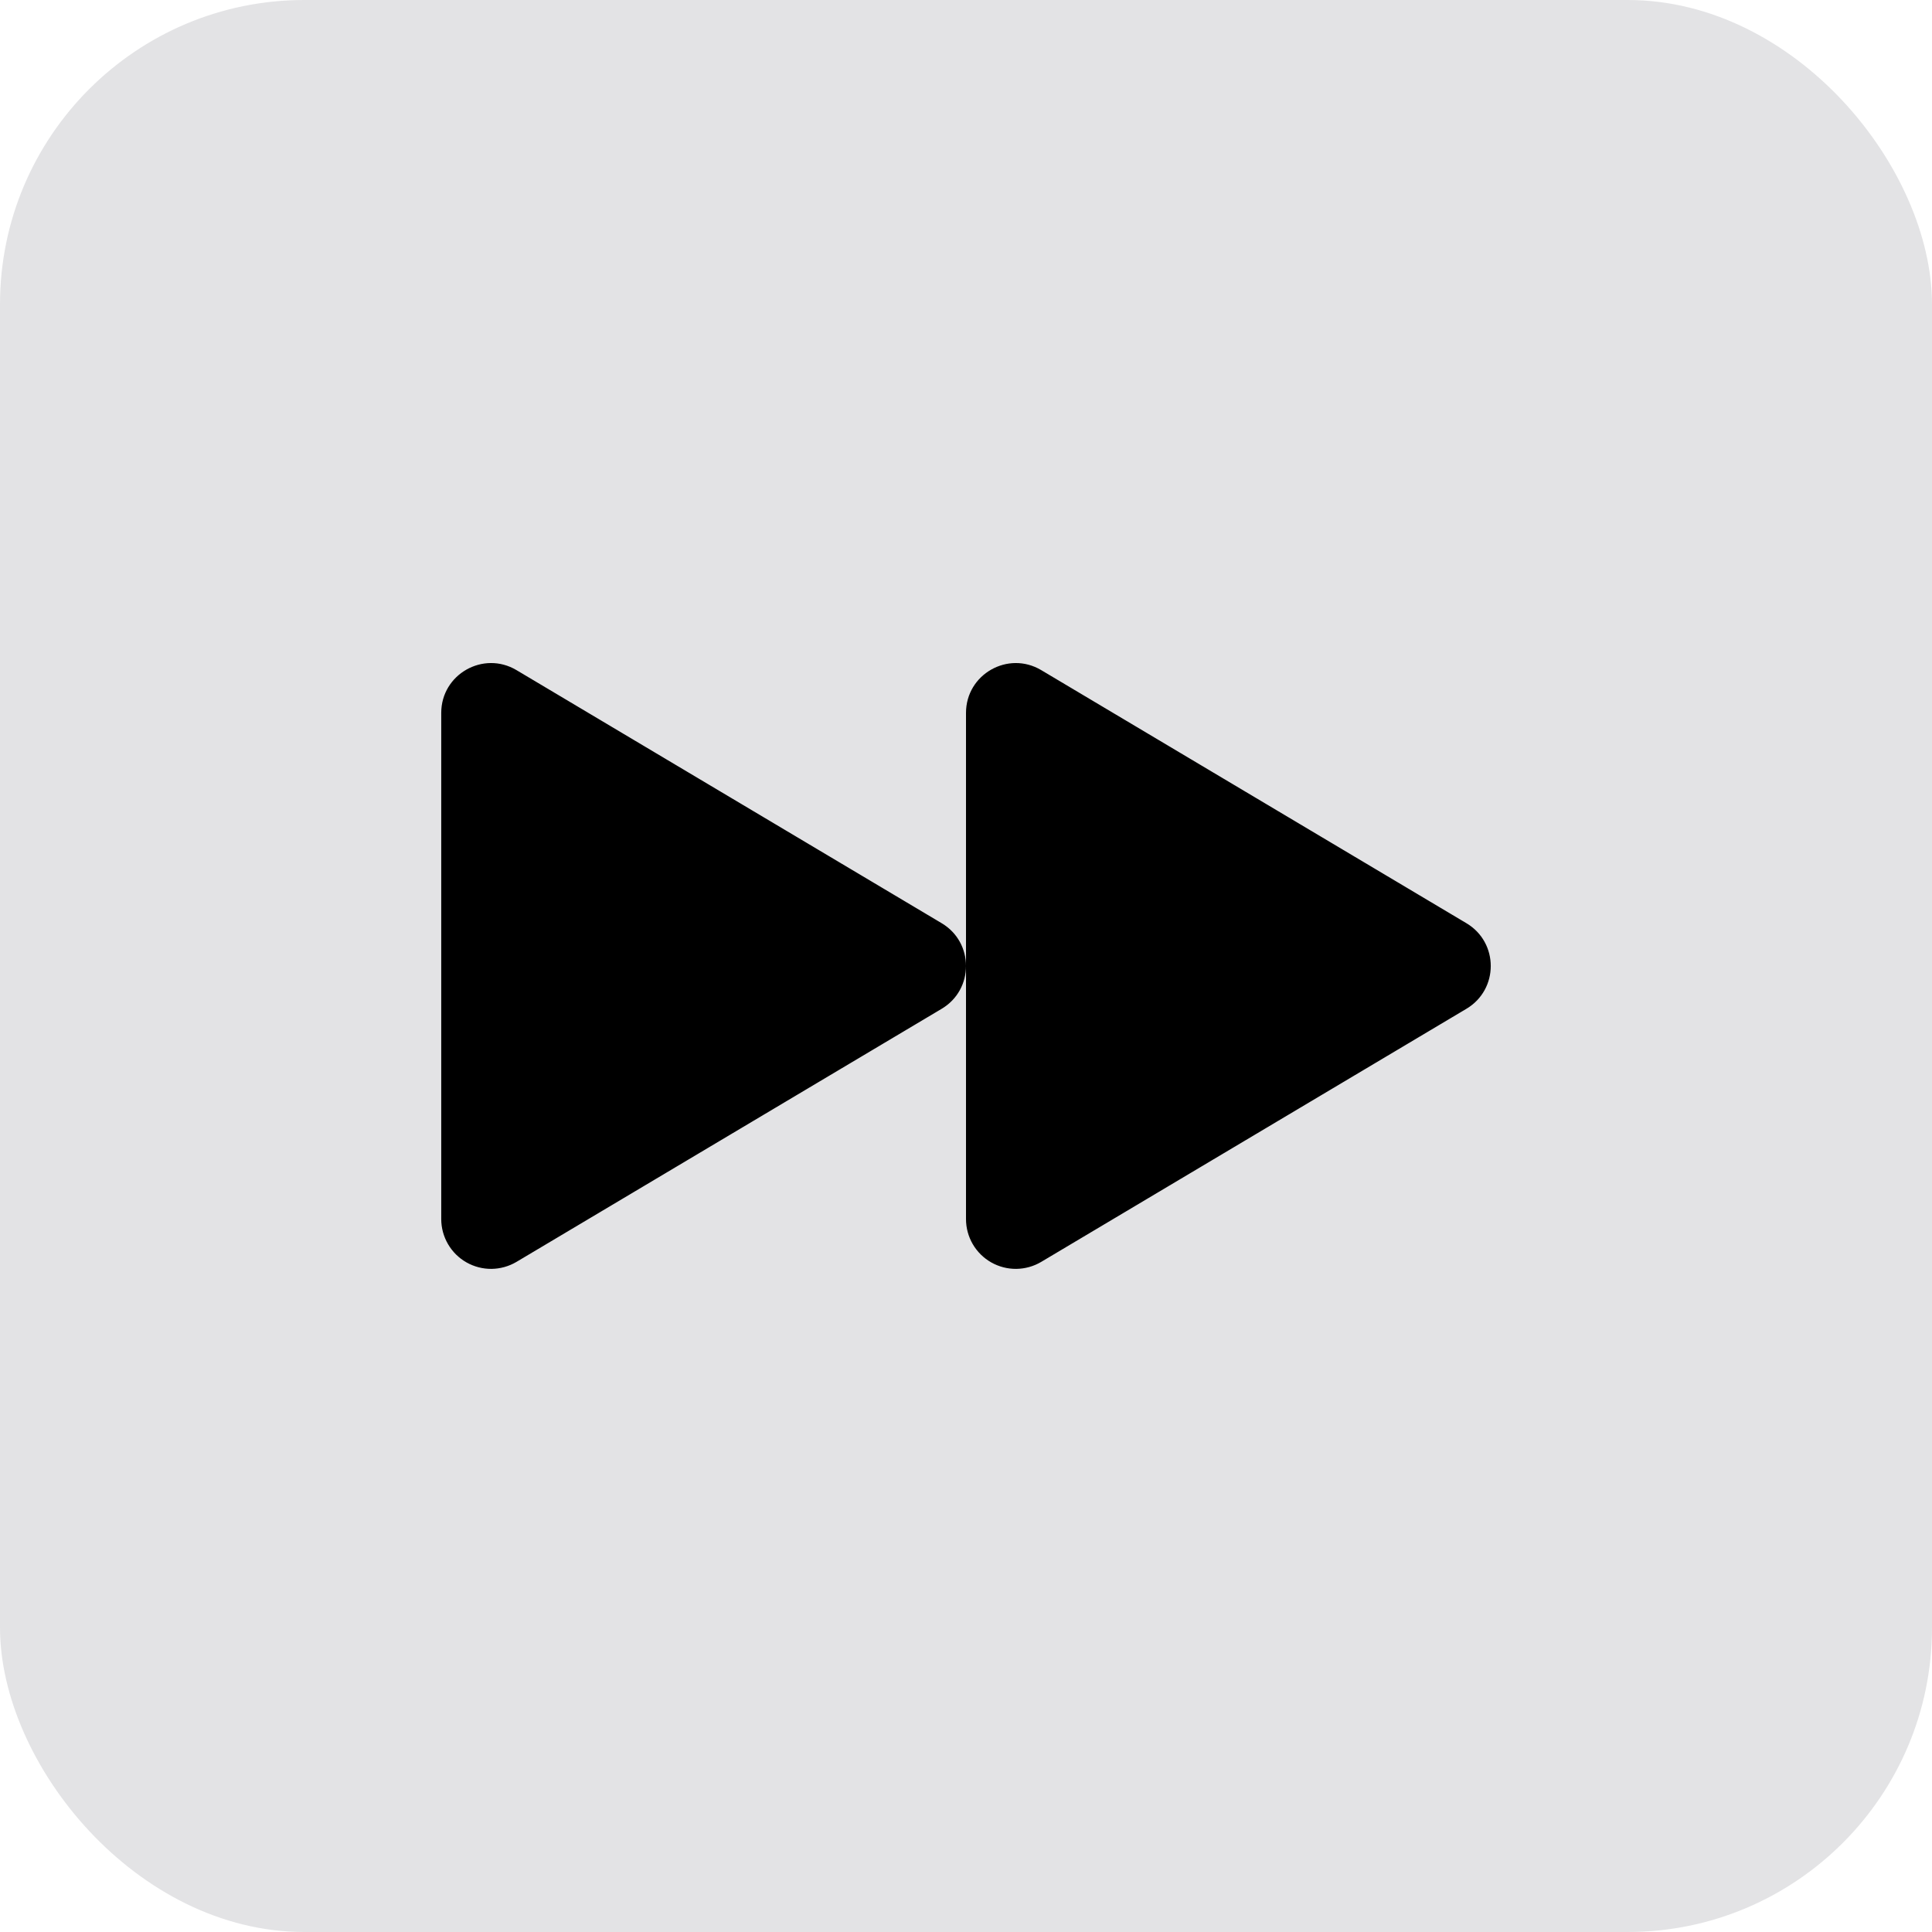
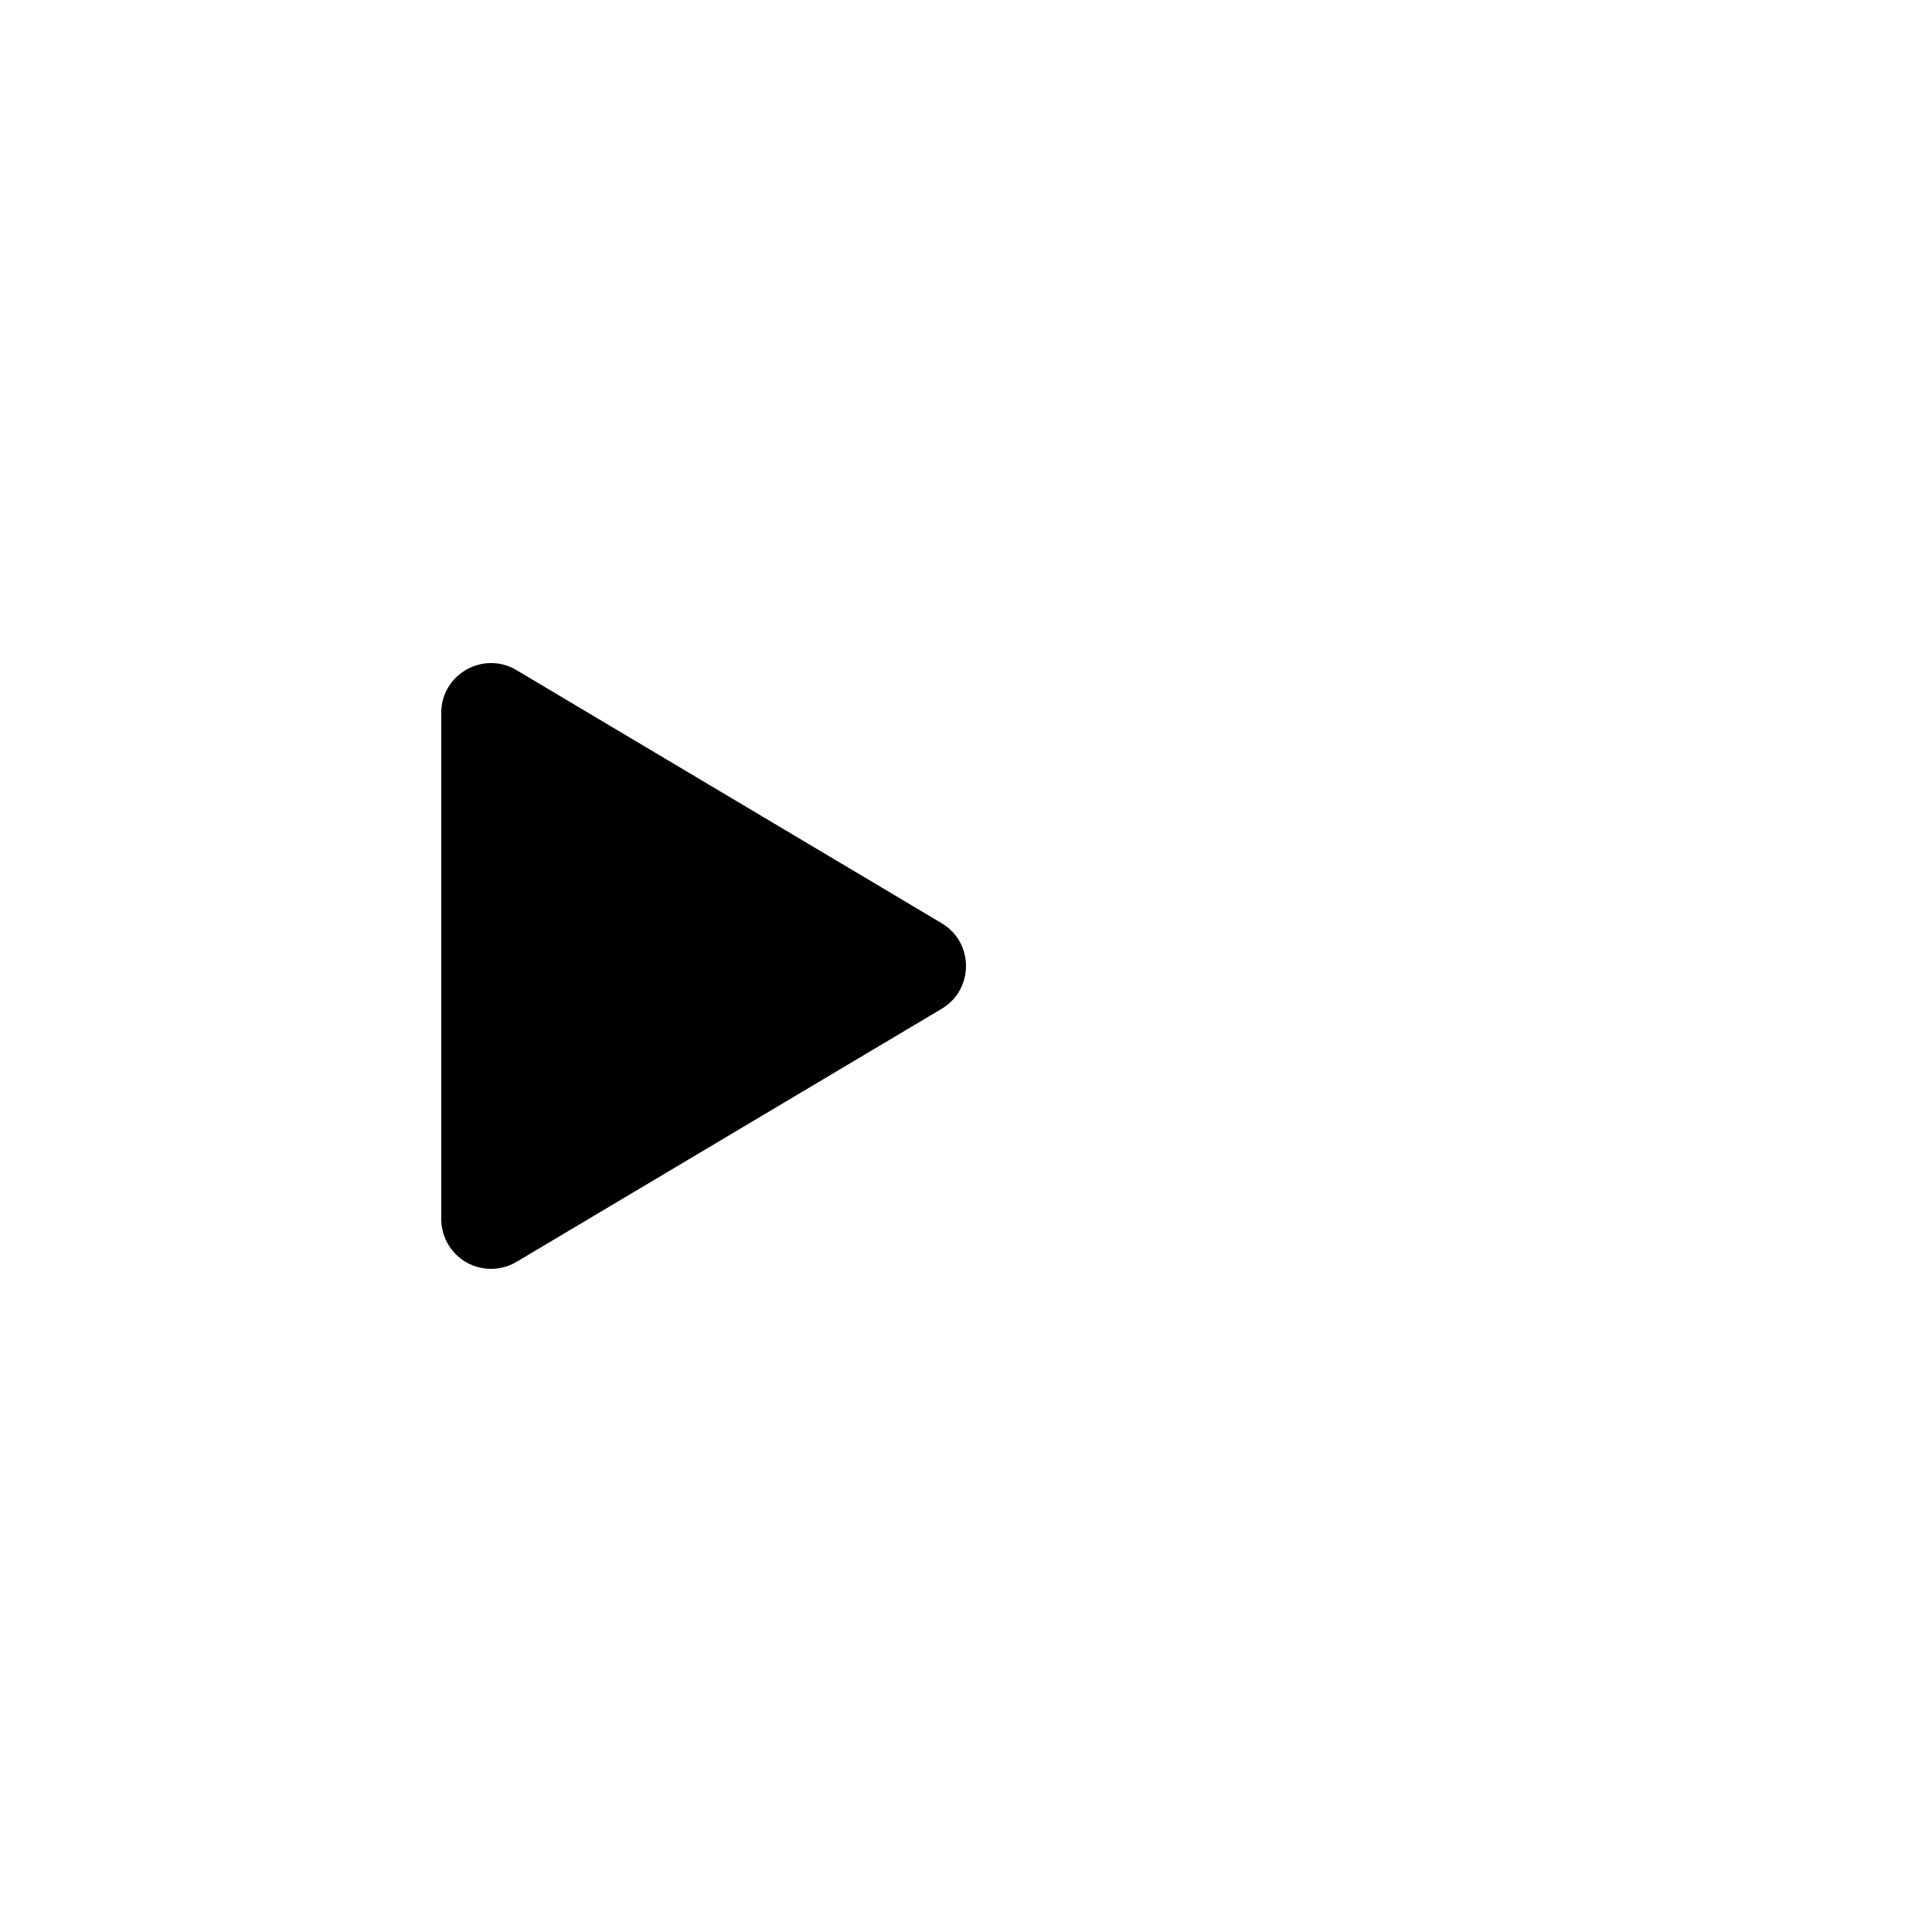
<svg xmlns="http://www.w3.org/2000/svg" width="73px" height="73px" viewBox="0 0 73 73" version="1.1">
  <title>index_f_2</title>
  <g id="Page-1" stroke="none" stroke-width="1" fill="none" fill-rule="evenodd">
    <g id="index_f_2">
-       <rect id="Rectangle" fill="#E3E3E5" x="0" y="0" width="73" height="73" rx="11.5" />
-       <path d="M36.5,46.063 L36.5,26.937 C36.5,25.477 38.089,24.575 39.342,25.32 L55.409,34.884 C56.634,35.613 56.634,37.387 55.409,38.116 L39.342,47.68 C39.057,47.849 38.732,47.94 38.399,47.944 C38.067,47.947 37.74,47.862 37.451,47.698 C37.163,47.534 36.922,47.296 36.755,47.009 C36.588,46.722 36.5,46.395 36.5,46.063 Z" id="Path" fill="#000000" fill-rule="nonzero" />
      <path d="M16.672,46.063 L16.672,26.937 C16.672,25.477 18.262,24.575 19.515,25.32 L35.582,34.884 C36.806,35.613 36.806,37.387 35.582,38.116 L19.515,47.68 C19.229,47.849 18.904,47.94 18.572,47.944 C18.24,47.947 17.913,47.862 17.624,47.698 C17.335,47.534 17.095,47.296 16.928,47.009 C16.761,46.722 16.672,46.395 16.672,46.063 Z" id="Path" fill="#000000" fill-rule="nonzero" />
    </g>
  </g>
</svg>